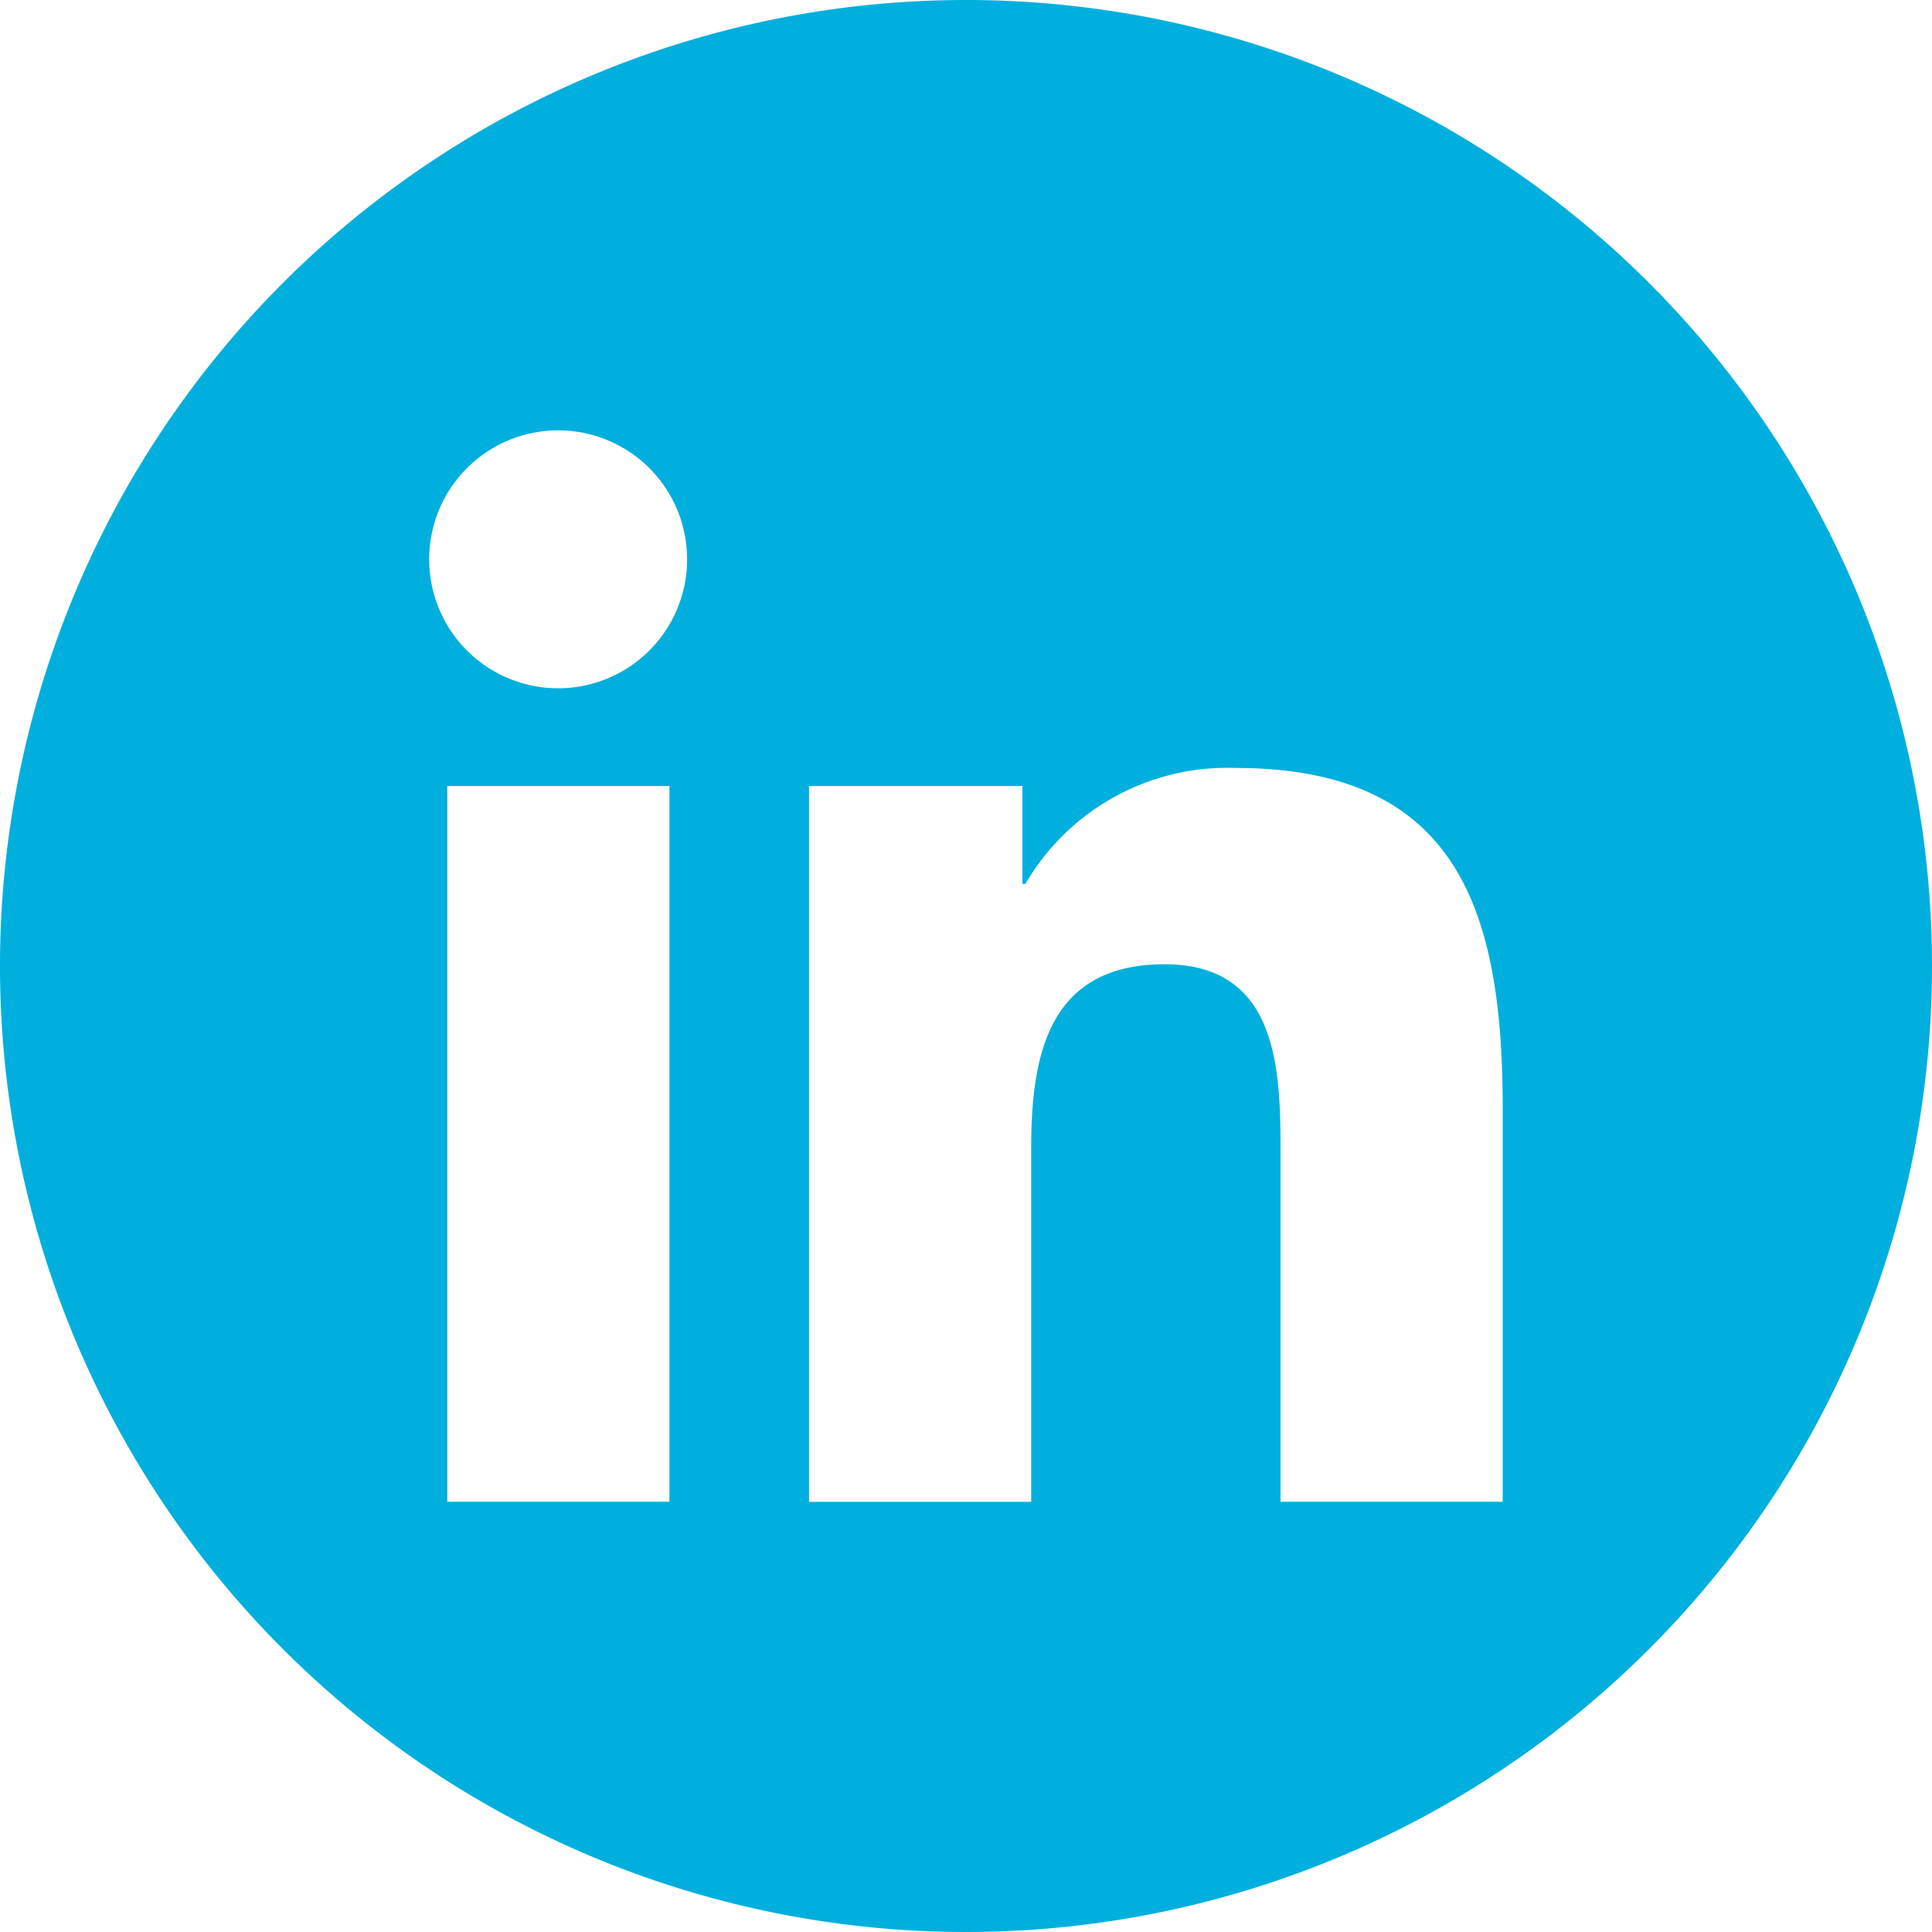
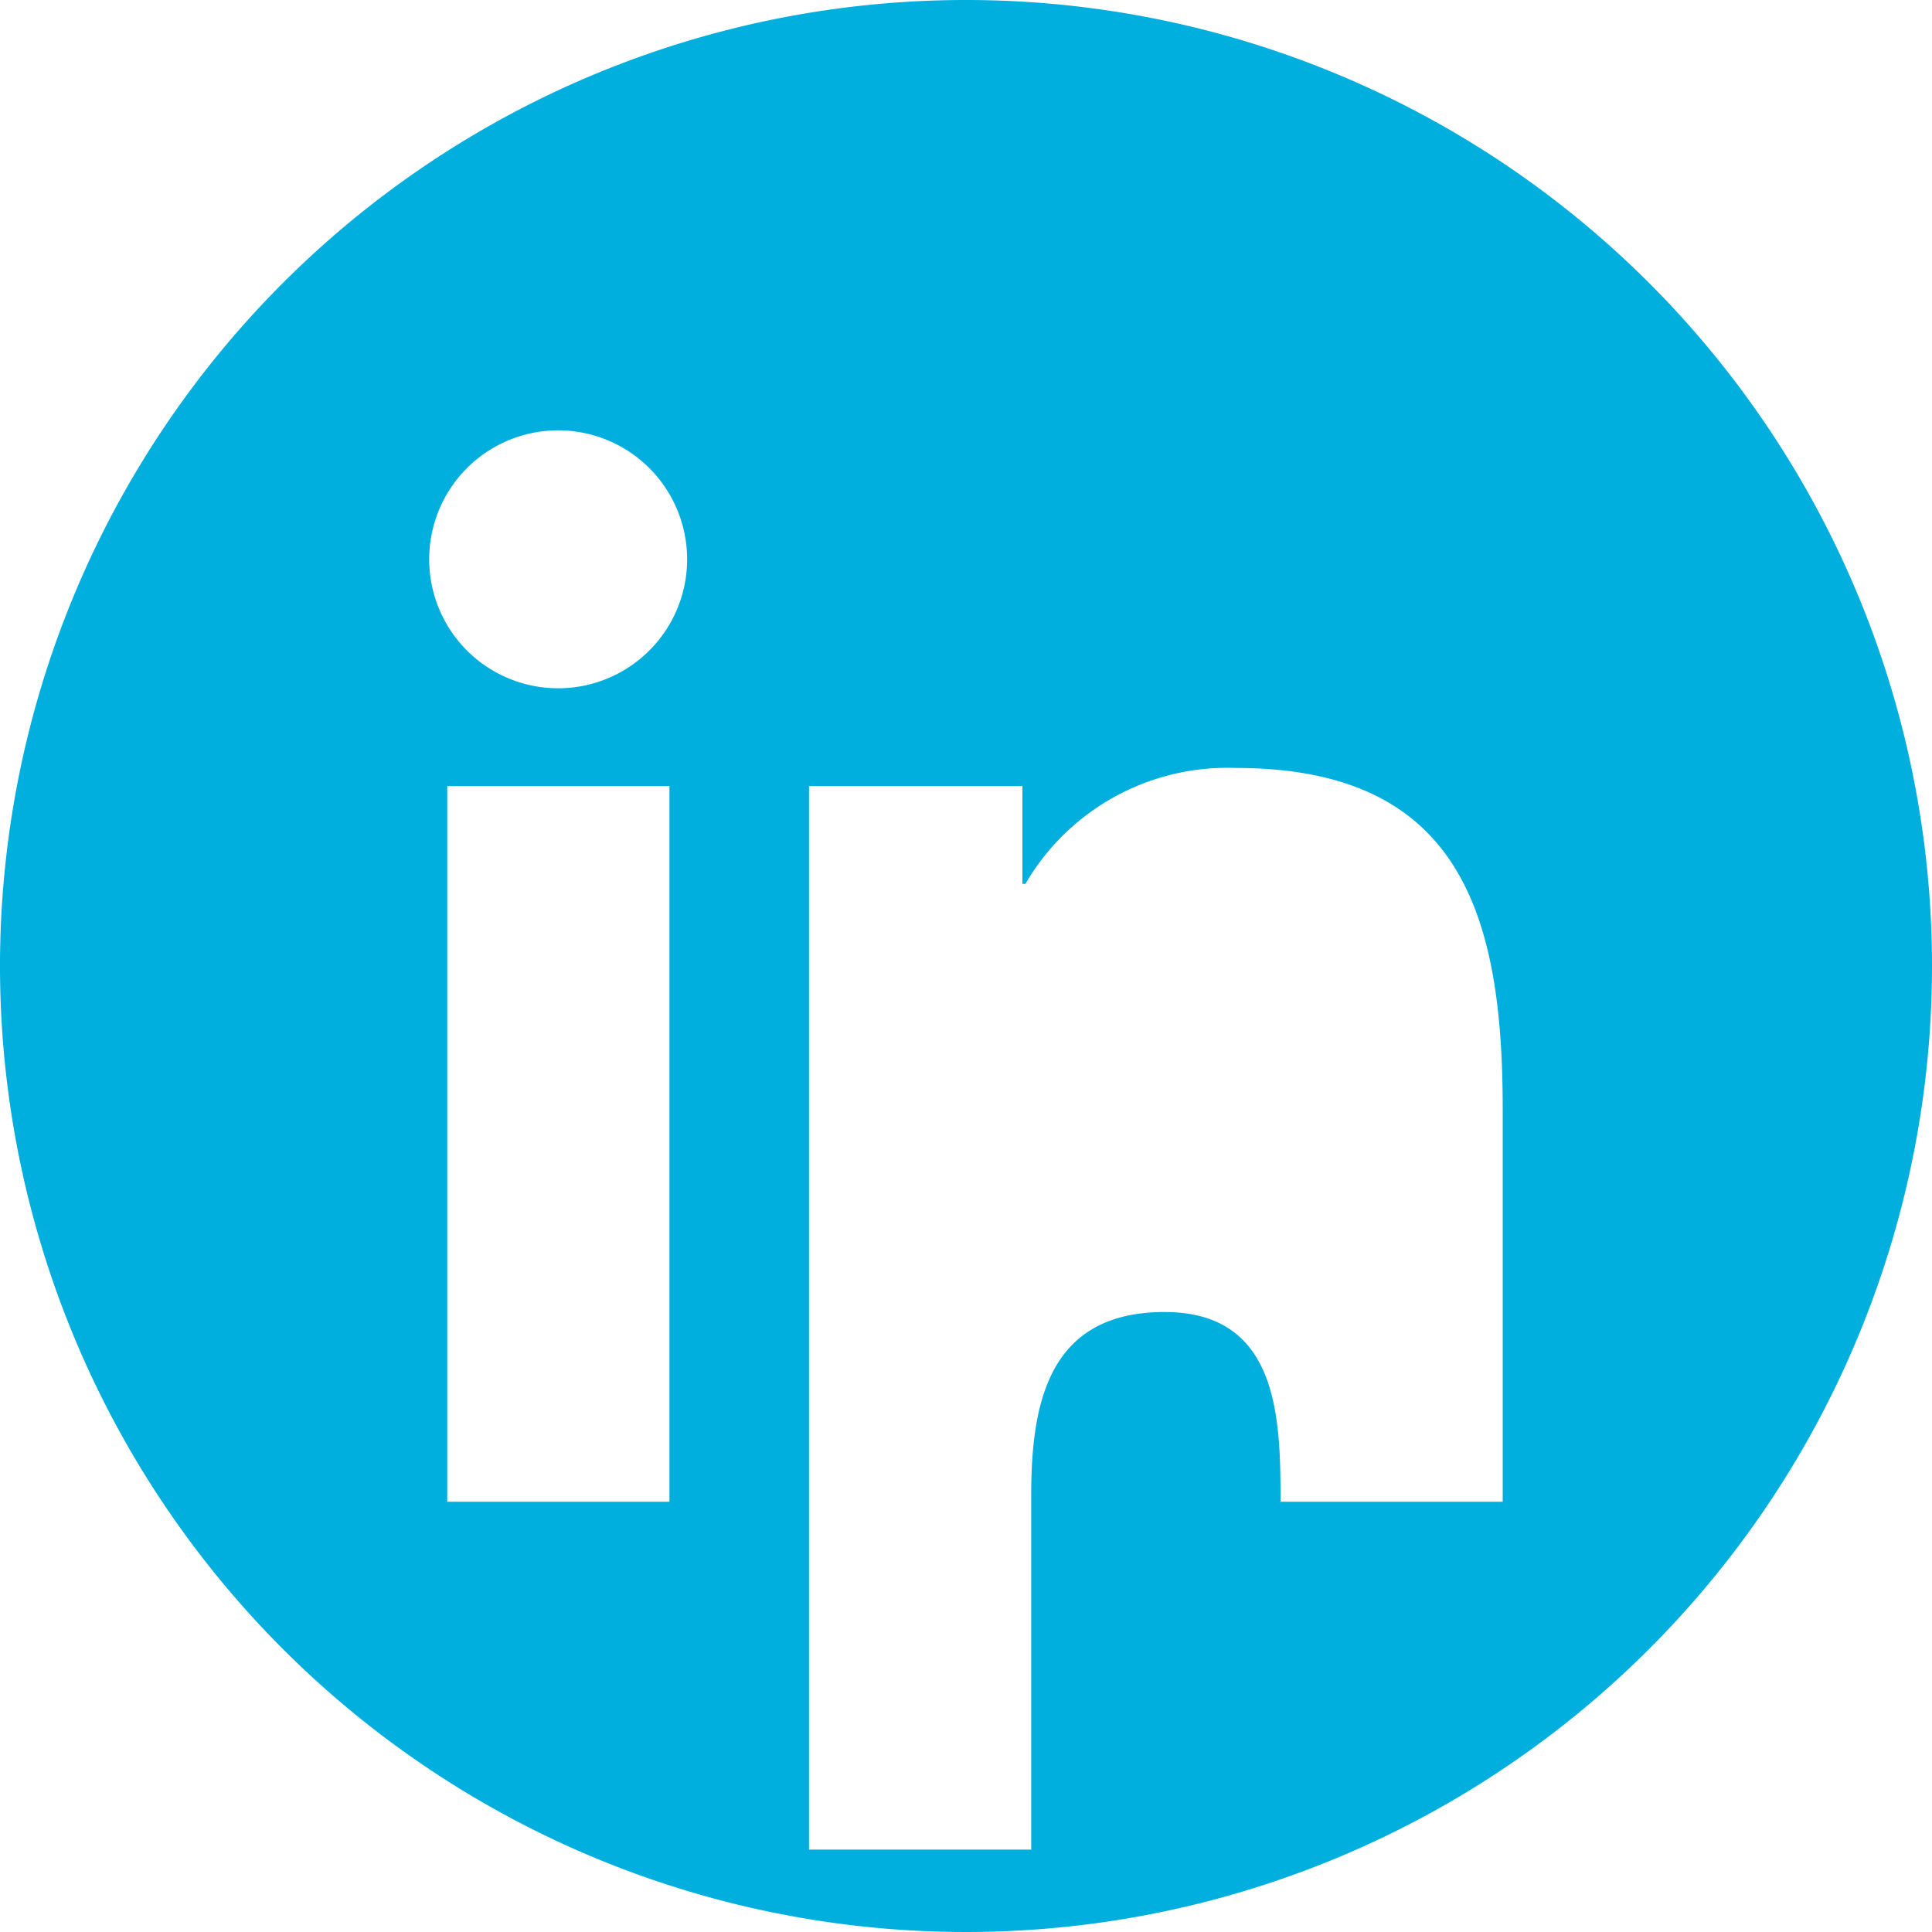
<svg xmlns="http://www.w3.org/2000/svg" width="20" height="20" viewBox="0 0 20 20">
-   <path id="icon-linkedin" d="M10,0A10,10,0,1,0,20,10,10,10,0,0,0,10,0ZM6.93,15.546h-2.3V8.137h2.3ZM5.779,7.125A1.335,1.335,0,1,1,7.113,5.79,1.335,1.335,0,0,1,5.779,7.125Zm9.777,8.421h-2.3v-3.6c0-.859-.015-1.964-1.2-1.964-1.2,0-1.381.937-1.381,1.9v3.665h-2.3V8.137h2.209V9.15h.031a2.419,2.419,0,0,1,2.179-1.2c2.332,0,2.762,1.534,2.762,3.529Z" fill="#00afde" />
+   <path id="icon-linkedin" d="M10,0A10,10,0,1,0,20,10,10,10,0,0,0,10,0ZM6.93,15.546h-2.3V8.137h2.3ZM5.779,7.125A1.335,1.335,0,1,1,7.113,5.79,1.335,1.335,0,0,1,5.779,7.125Zm9.777,8.421h-2.3c0-.859-.015-1.964-1.2-1.964-1.2,0-1.381.937-1.381,1.9v3.665h-2.3V8.137h2.209V9.15h.031a2.419,2.419,0,0,1,2.179-1.2c2.332,0,2.762,1.534,2.762,3.529Z" fill="#00afde" />
</svg>